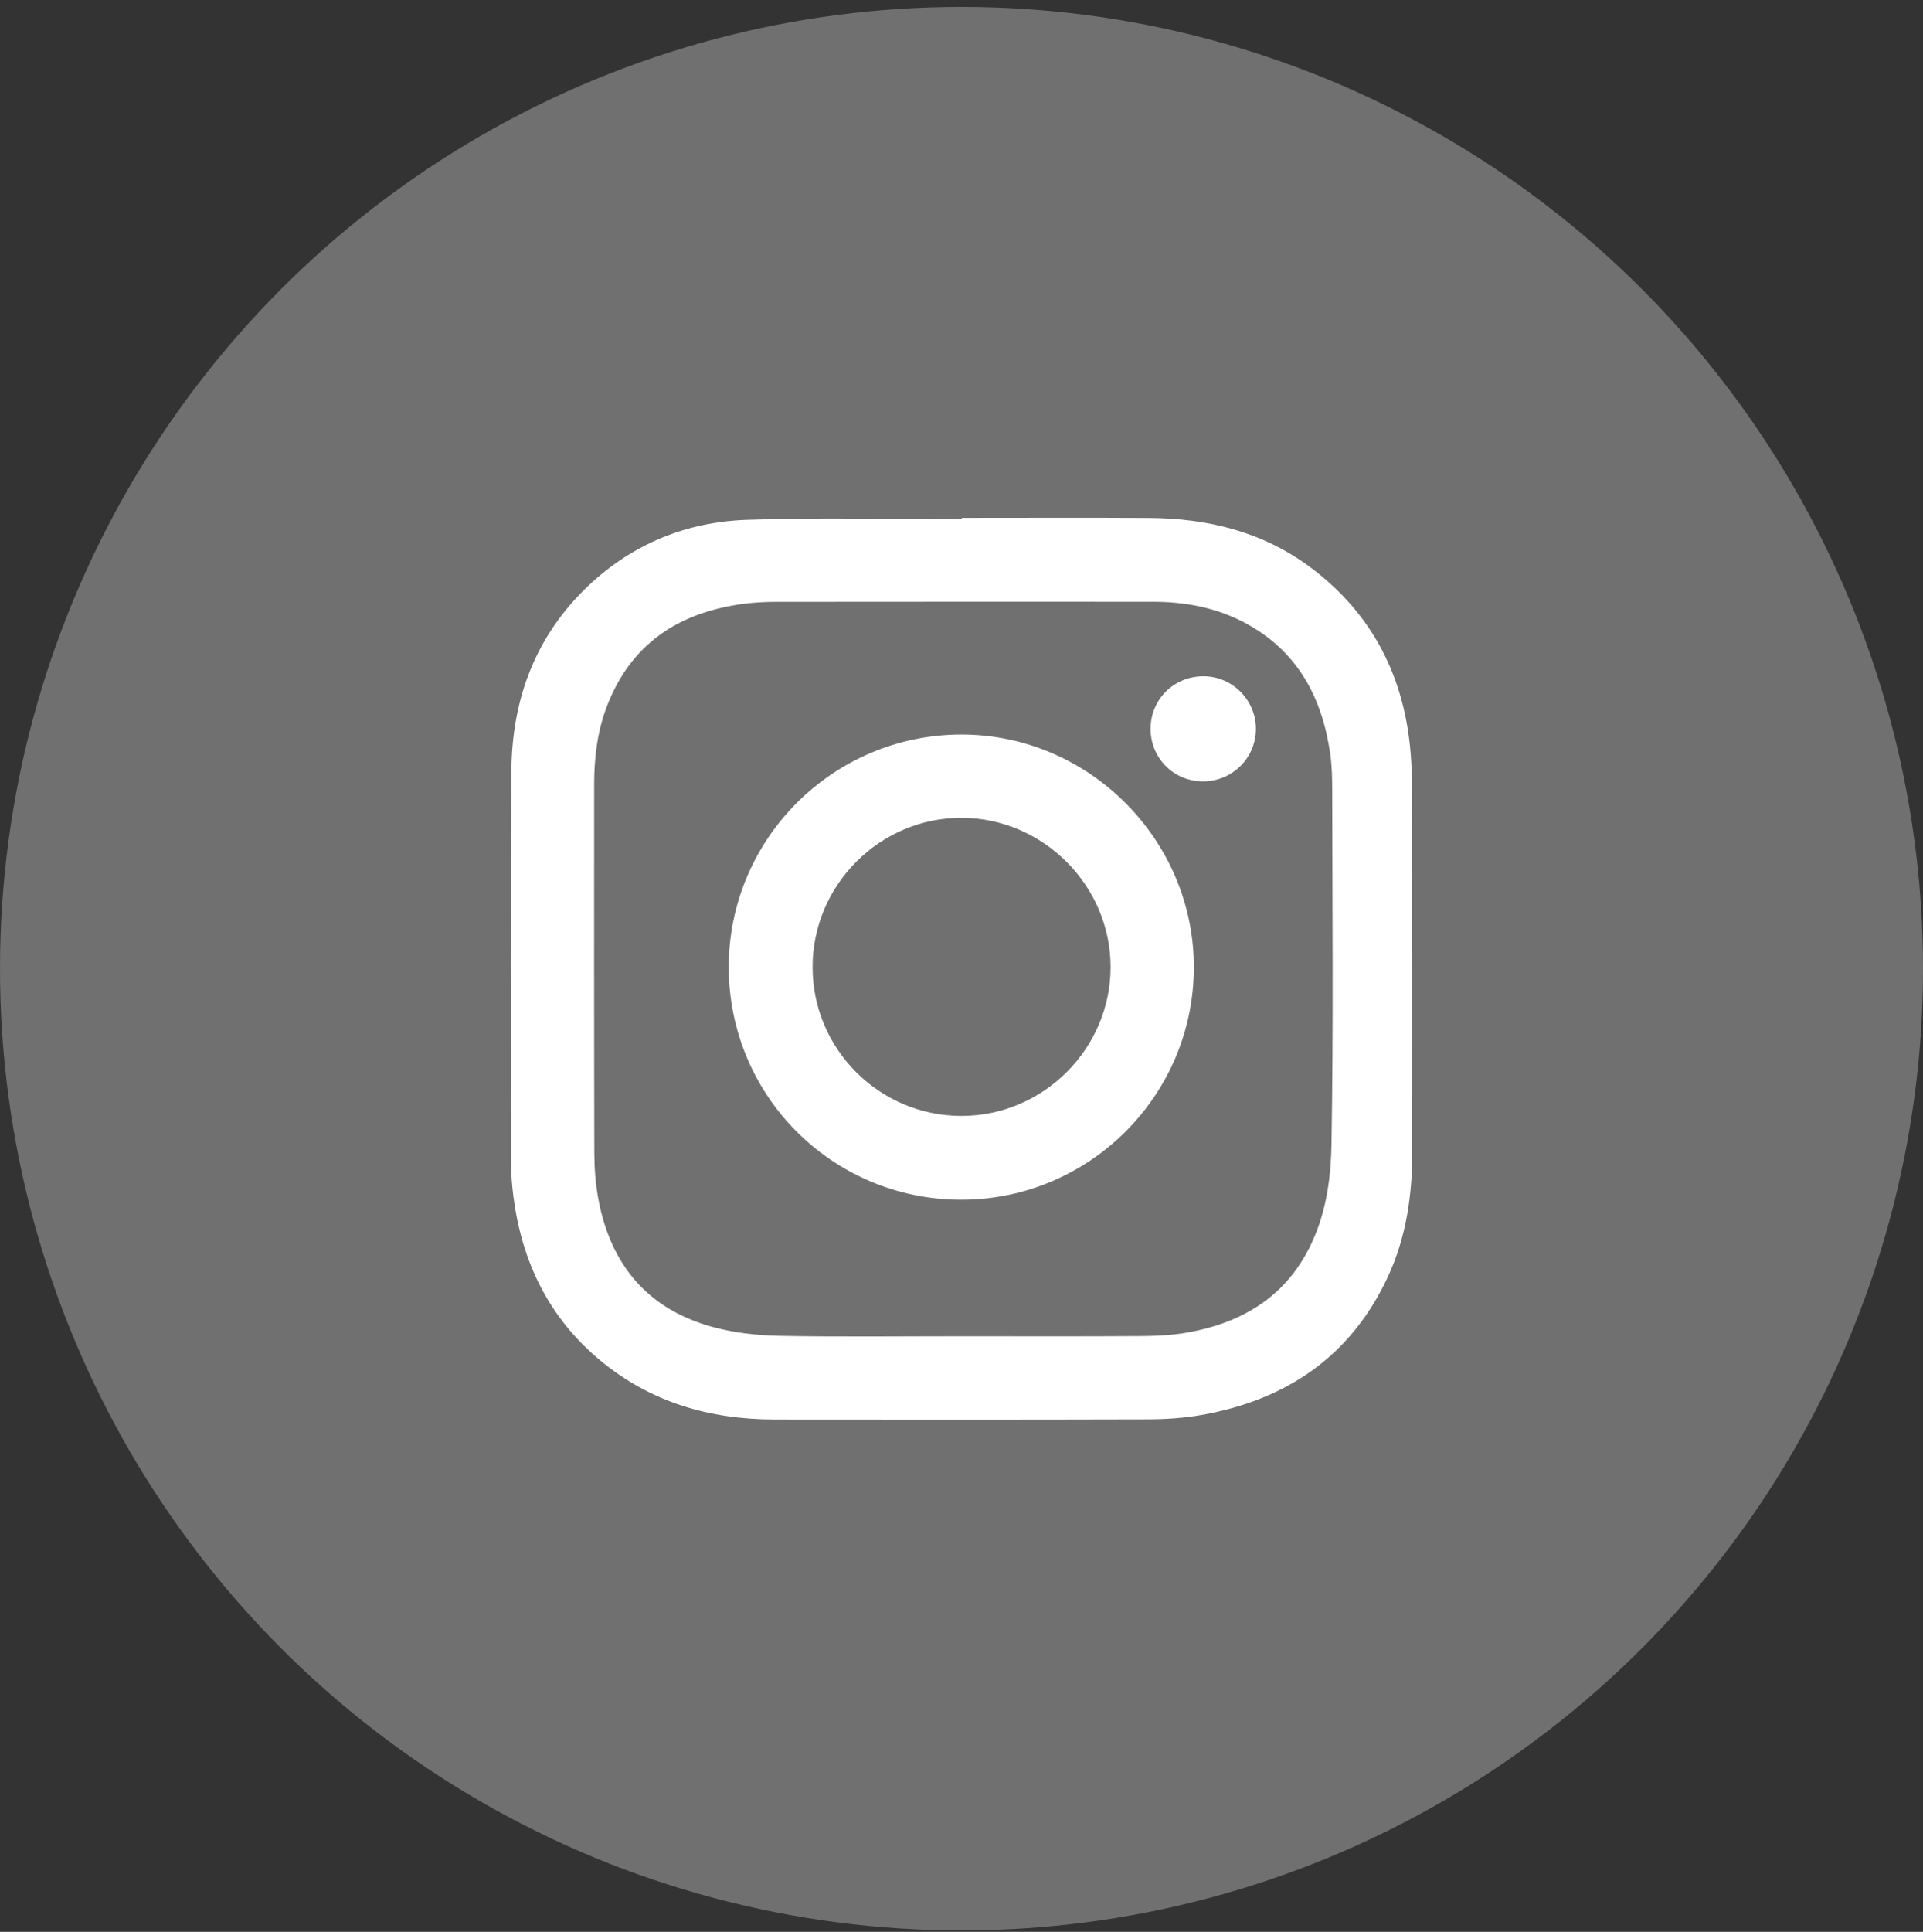
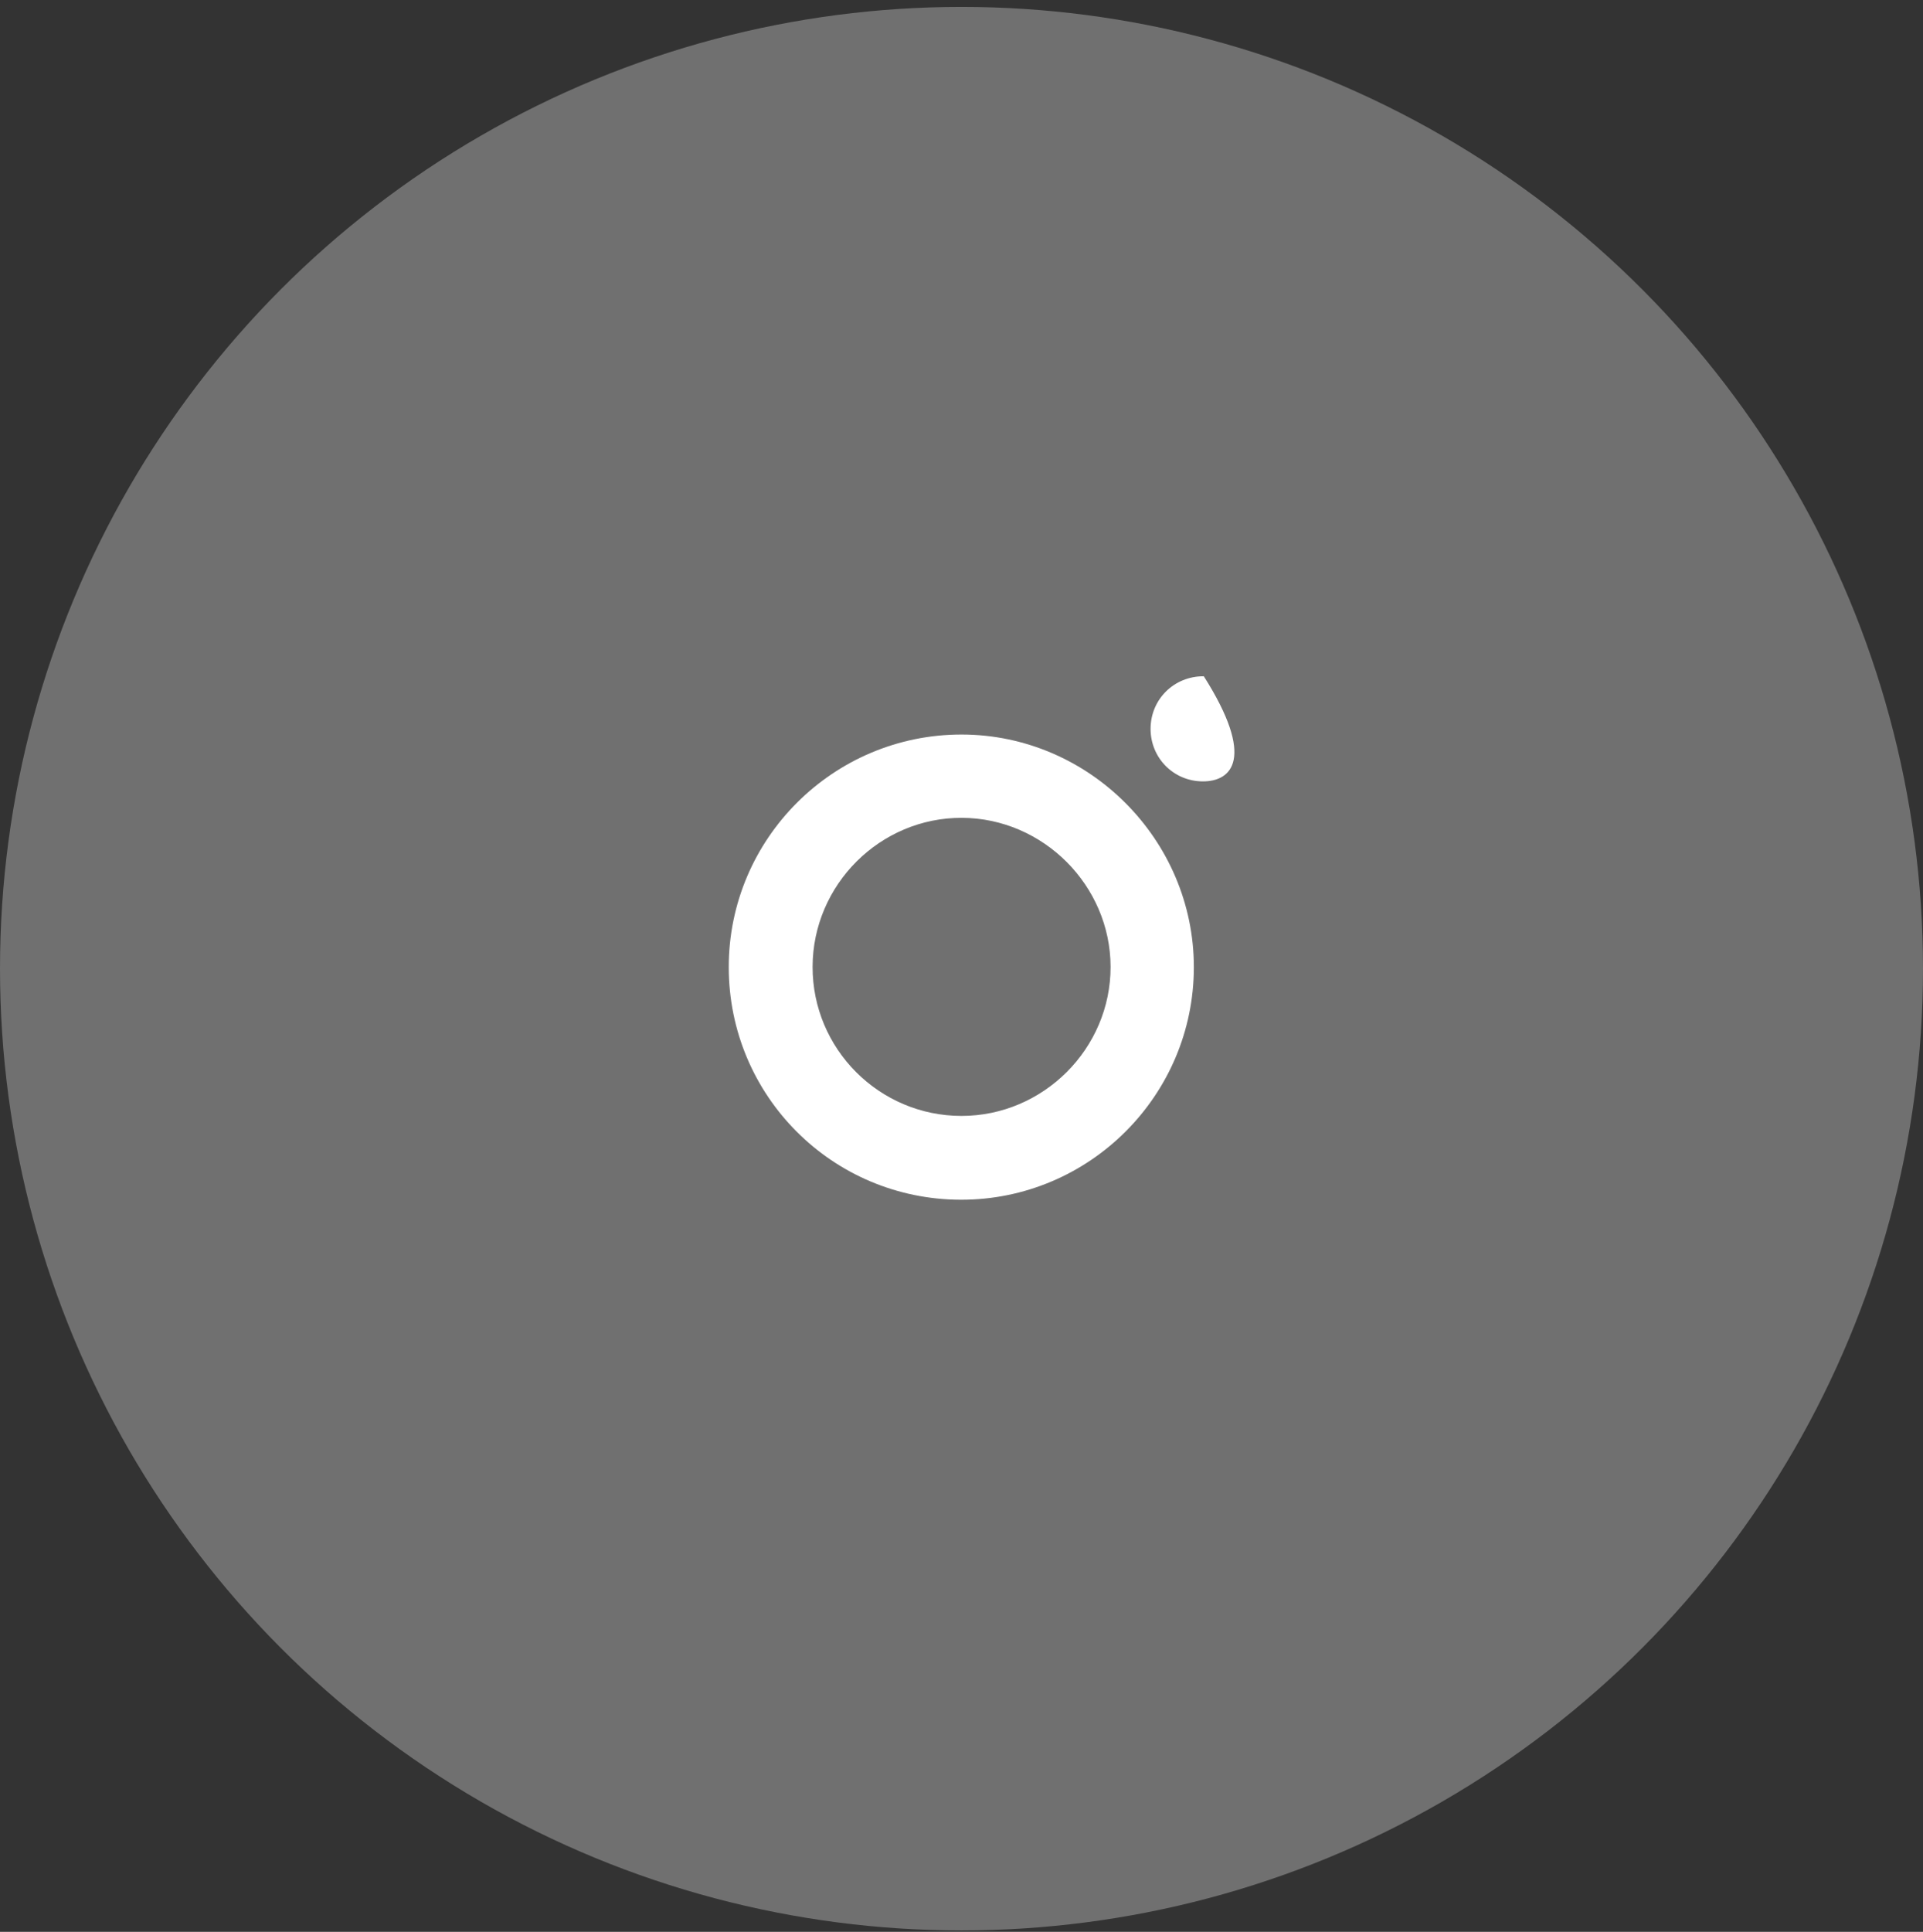
<svg xmlns="http://www.w3.org/2000/svg" width="232" height="233" viewBox="0 0 232 233" fill="none">
  <rect x="0" y="0" width="232" height="233" fill="#333333" stroke="none" />
  <circle cx="116" cy="116.833" r="116" fill="white" fill-opacity="0.3" />
-   <path fill-rule="evenodd" clip-rule="evenodd" d="M116.032 62.46C123.559 62.46 131.086 62.425 138.612 62.47C145.693 62.512 152.343 64.127 158.106 68.432C165.63 74.053 169.481 81.732 170.198 90.998C170.45 94.259 170.372 97.549 170.376 100.825C170.393 113.531 170.384 126.238 170.382 138.944C170.382 144.134 169.66 149.2 167.464 153.946C163.009 163.572 155.239 168.835 144.986 170.658C142.849 171.039 140.643 171.181 138.469 171.187C123.456 171.231 108.443 171.221 93.43 171.206C85.623 171.198 78.483 169.136 72.399 164.071C66.217 158.926 62.955 152.196 61.94 144.306C61.765 142.945 61.658 141.565 61.656 140.194C61.642 124.412 61.547 108.629 61.701 92.849C61.786 84.228 64.656 76.584 71.075 70.56C76.398 65.564 82.87 62.954 90.061 62.699C98.708 62.391 107.374 62.626 116.032 62.626C116.032 62.57 116.032 62.515 116.032 62.46ZM115.947 161.167C123.19 161.167 130.432 161.196 137.673 161.147C139.567 161.134 141.489 161.04 143.347 160.704C150.446 159.421 155.843 155.86 158.671 148.948C160.108 145.437 160.577 141.669 160.638 138.02C160.876 123.864 160.742 109.701 160.725 95.541C160.723 94.007 160.707 92.456 160.49 90.942C159.517 84.145 156.57 78.574 150.315 75.186C146.823 73.295 143.033 72.581 139.093 72.58C123.921 72.576 108.75 72.571 93.578 72.589C92.207 72.591 90.823 72.667 89.467 72.858C81.74 73.942 76.048 77.751 73.199 85.243C72.05 88.266 71.683 91.435 71.682 94.651C71.68 109.459 71.665 124.266 71.701 139.074C71.706 140.886 71.841 142.723 72.165 144.504C73.604 152.402 78.008 157.83 85.851 160.013C88.465 160.74 91.259 161.062 93.979 161.116C101.3 161.263 108.624 161.166 115.947 161.167Z" fill="white" />
  <path fill-rule="evenodd" clip-rule="evenodd" d="M144.032 116.66C144.026 132.144 131.391 144.739 115.902 144.701C100.408 144.664 87.929 132.157 87.92 116.656C87.911 101.171 100.527 88.576 116.027 88.593C131.394 88.609 144.039 101.282 144.032 116.66ZM115.987 134.592C125.866 134.6 134.003 126.469 133.986 116.606C133.969 106.812 125.853 98.68 116.054 98.64C106.189 98.6 98.056 106.706 98.035 116.6C98.014 126.507 106.073 134.584 115.987 134.592Z" fill="white" />
-   <path fill-rule="evenodd" clip-rule="evenodd" d="M145.072 94.243C141.565 94.212 138.8 91.406 138.811 87.888C138.822 84.33 141.656 81.541 145.235 81.566C148.702 81.59 151.528 84.451 151.517 87.929C151.507 91.455 148.629 94.275 145.072 94.243Z" fill="white" />
+   <path fill-rule="evenodd" clip-rule="evenodd" d="M145.072 94.243C141.565 94.212 138.8 91.406 138.811 87.888C138.822 84.33 141.656 81.541 145.235 81.566C151.507 91.455 148.629 94.275 145.072 94.243Z" fill="white" />
</svg>